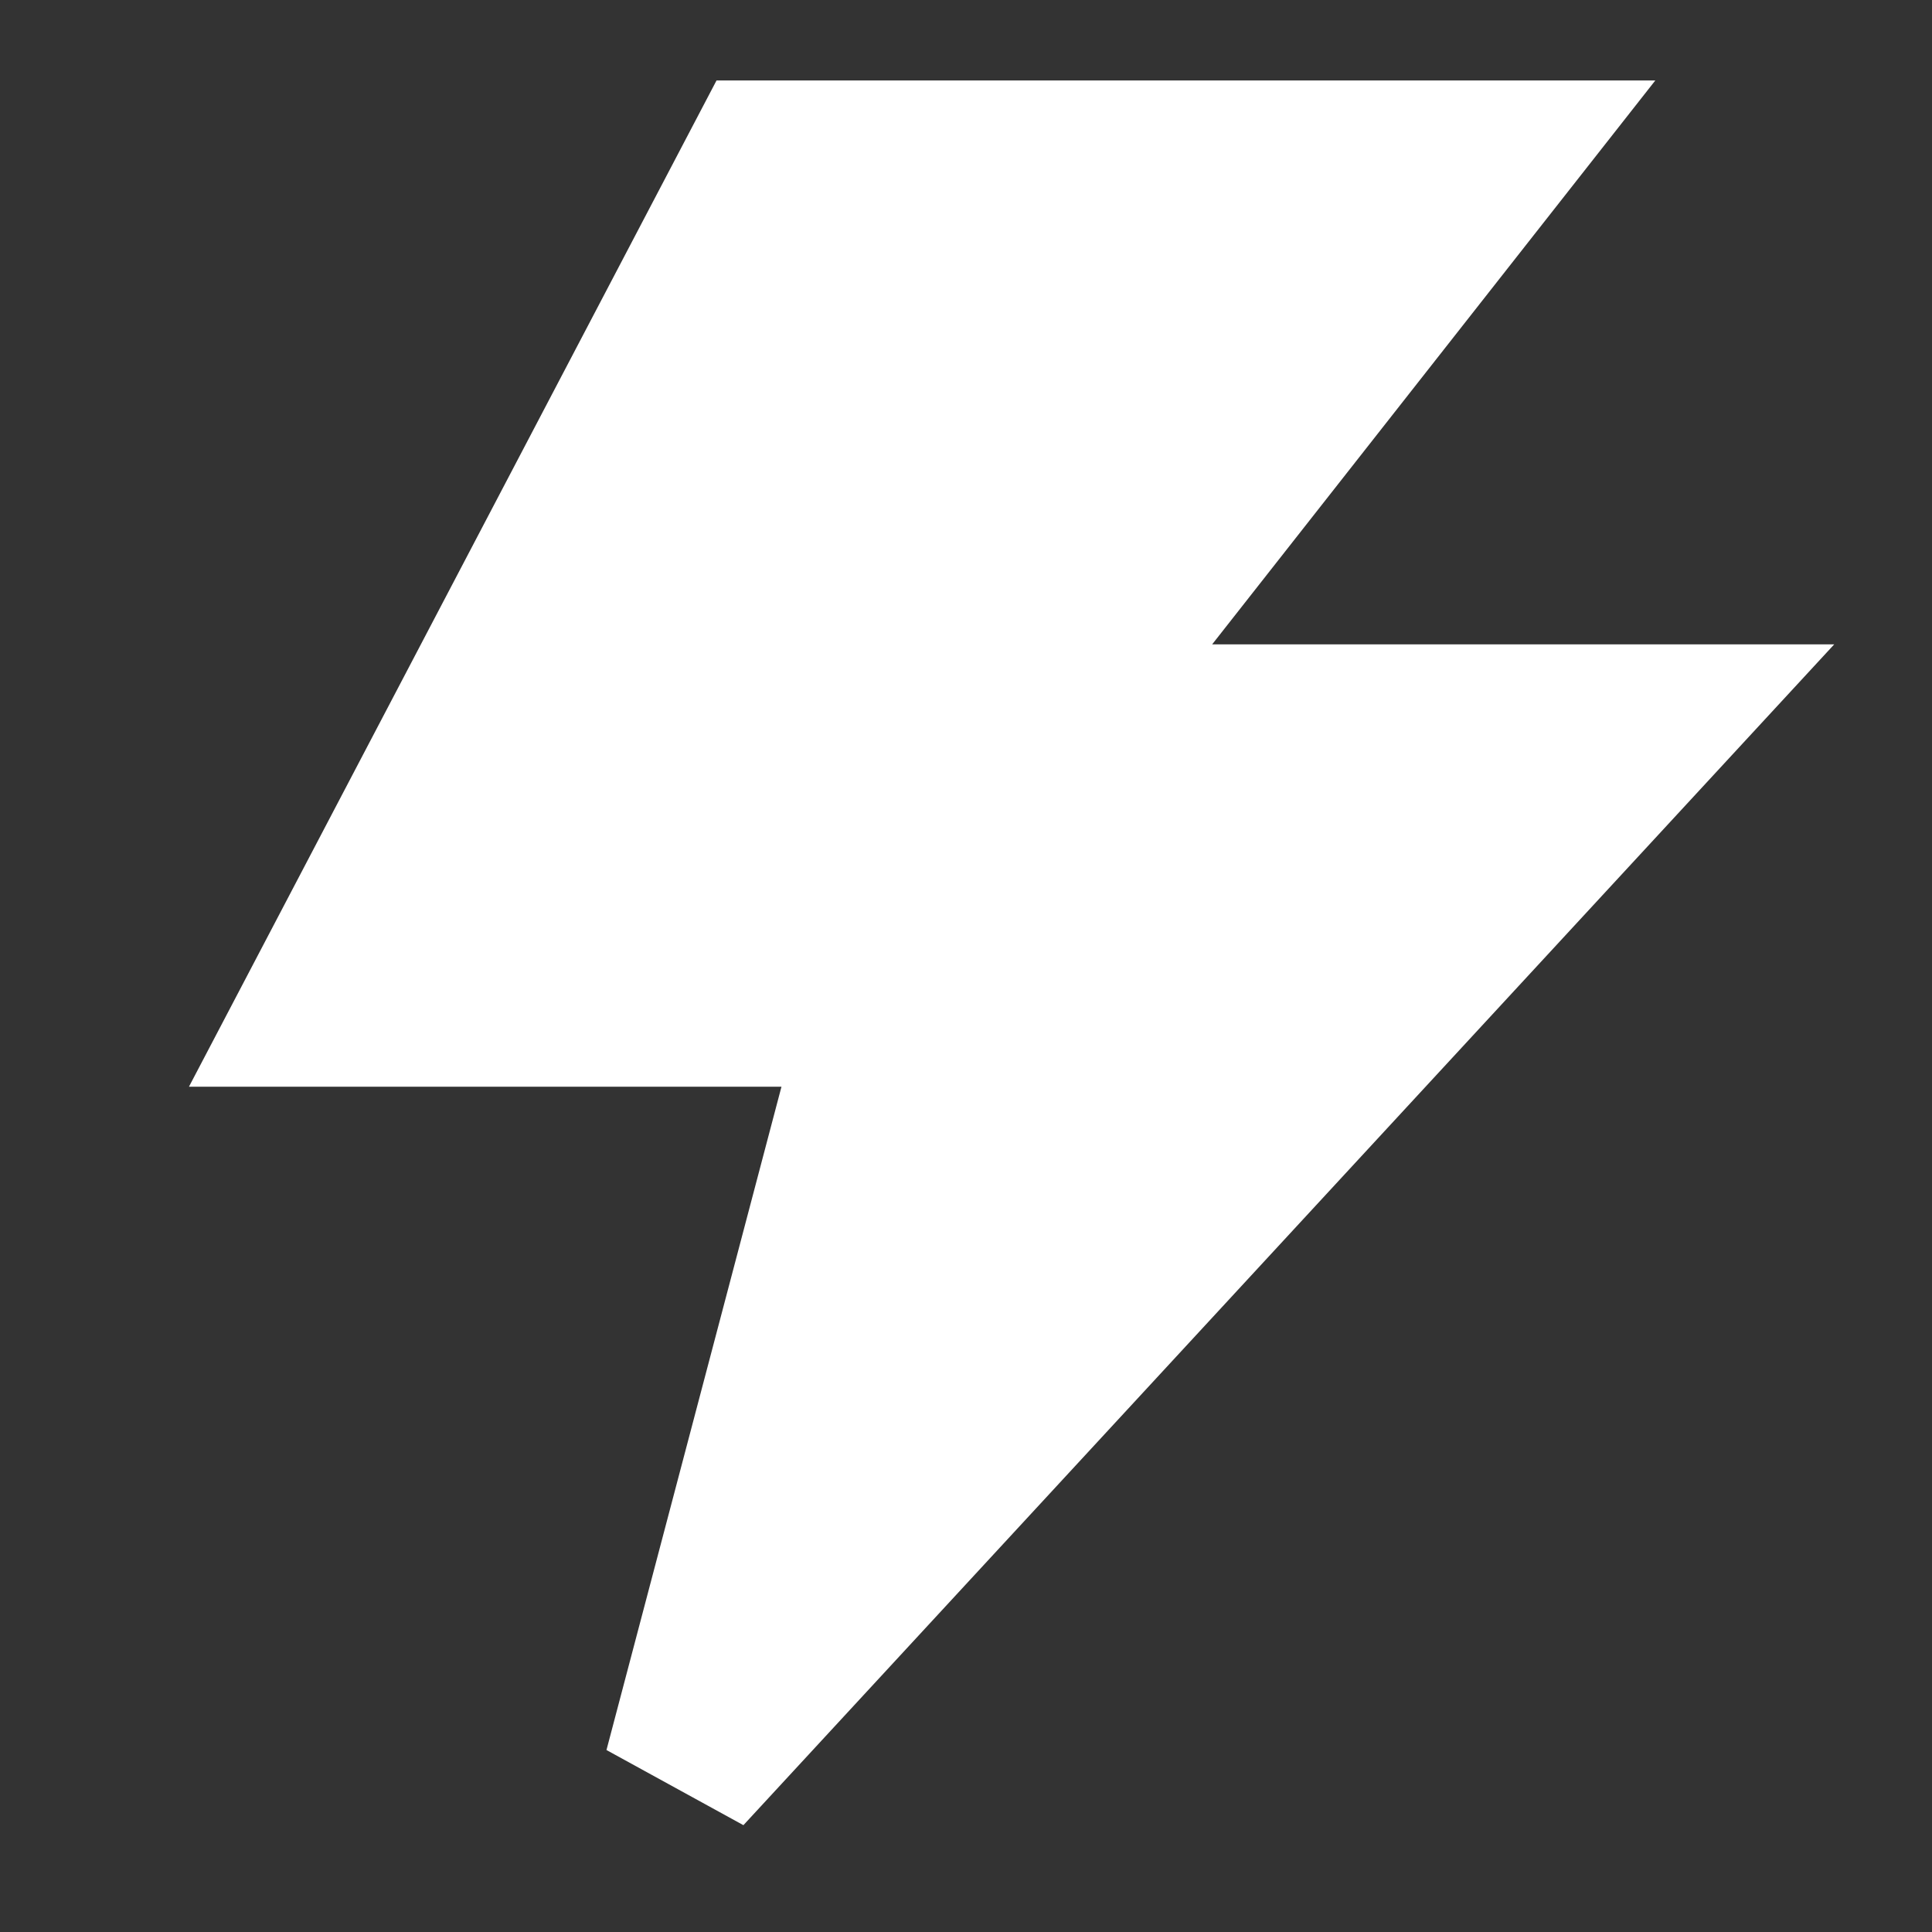
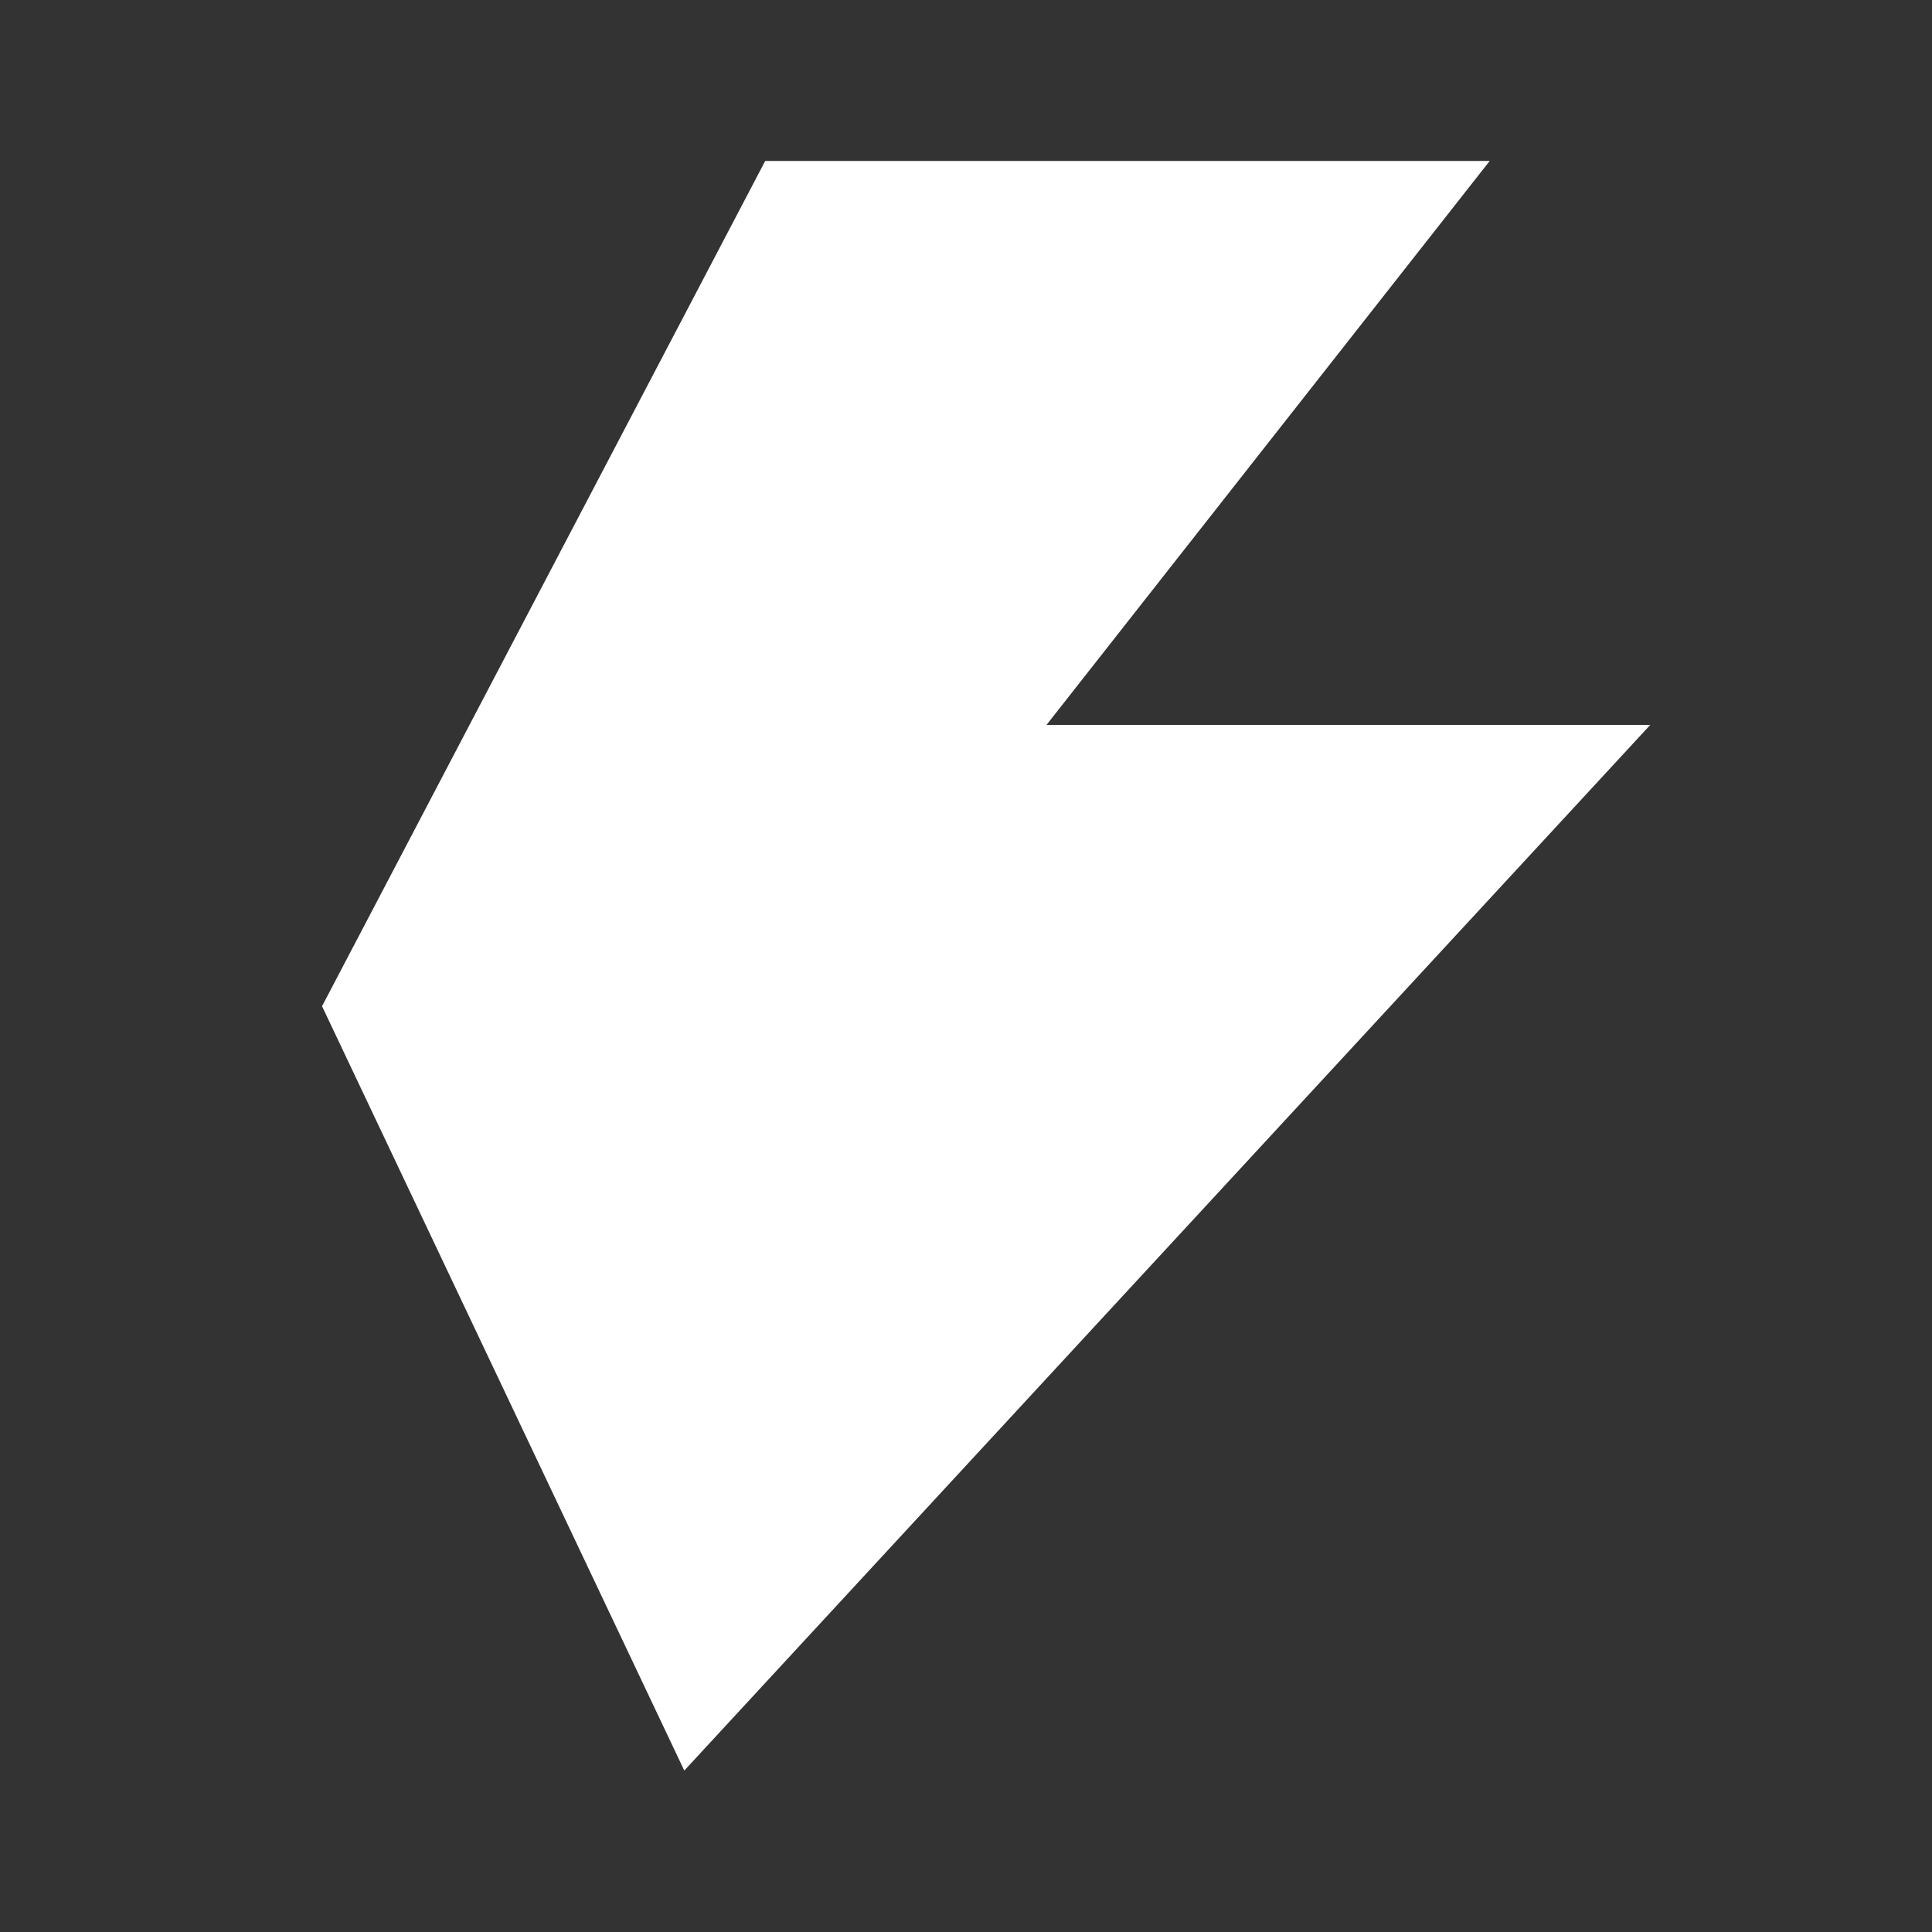
<svg xmlns="http://www.w3.org/2000/svg" xmlns:xlink="http://www.w3.org/1999/xlink" width="16" height="16" viewBox="0 0 16 16" fill="none">
  <rect x="0" y="0" width="16" height="16" fill="#333333" stroke="none" />
  <defs>
    <rect id="path_0" x="0" y="0" width="16" height="16" />
  </defs>
  <g opacity="1" transform="translate(0 0)  rotate(0 8 8)">
    <mask id="bg-mask-0" fill="white">
      <use xlink:href="#path_0" />
    </mask>
    <g mask="url(#bg-mask-0)">
-       <path id="路径 1" fill-rule="evenodd" style="fill:#FFFFFF" transform="translate(2.667 1.333)  rotate(0 5.5 6.667)" opacity="1" d="M0,7L4.67,7L3,13.33L11,4.67L6,4.67L9.67,0L3.67,0L0,7Z " />
-       <path id="路径 1" style="stroke:#FFFFFF; stroke-width:1.333; stroke-opacity:1; stroke-dasharray:0 0" transform="translate(2.667 1.333)  rotate(0 5.5 6.667)" d="M0,7L4.67,7L3,13.33L11,4.67L6,4.67L9.67,0L3.67,0L0,7Z " />
+       <path id="路径 1" fill-rule="evenodd" style="fill:#FFFFFF" transform="translate(2.667 1.333)  rotate(0 5.5 6.667)" opacity="1" d="M0,7L3,13.33L11,4.67L6,4.67L9.67,0L3.67,0L0,7Z " />
    </g>
  </g>
</svg>